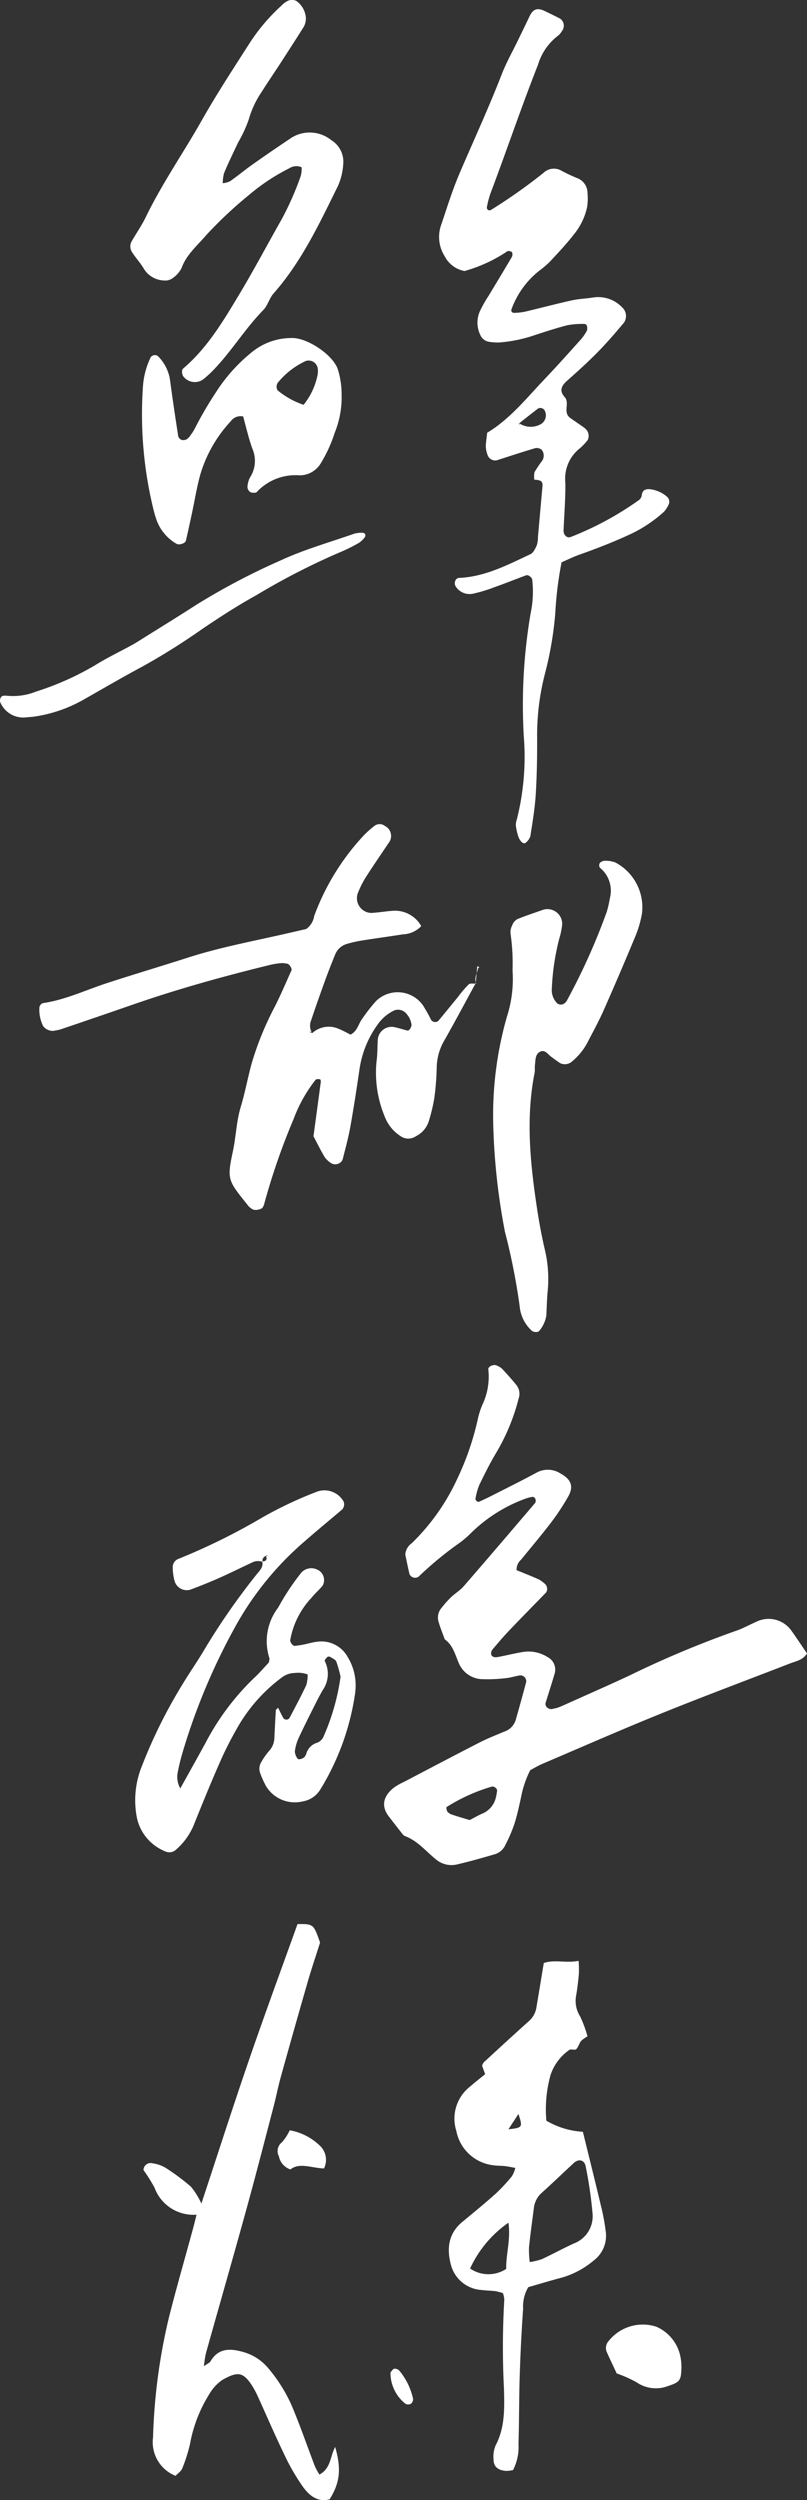
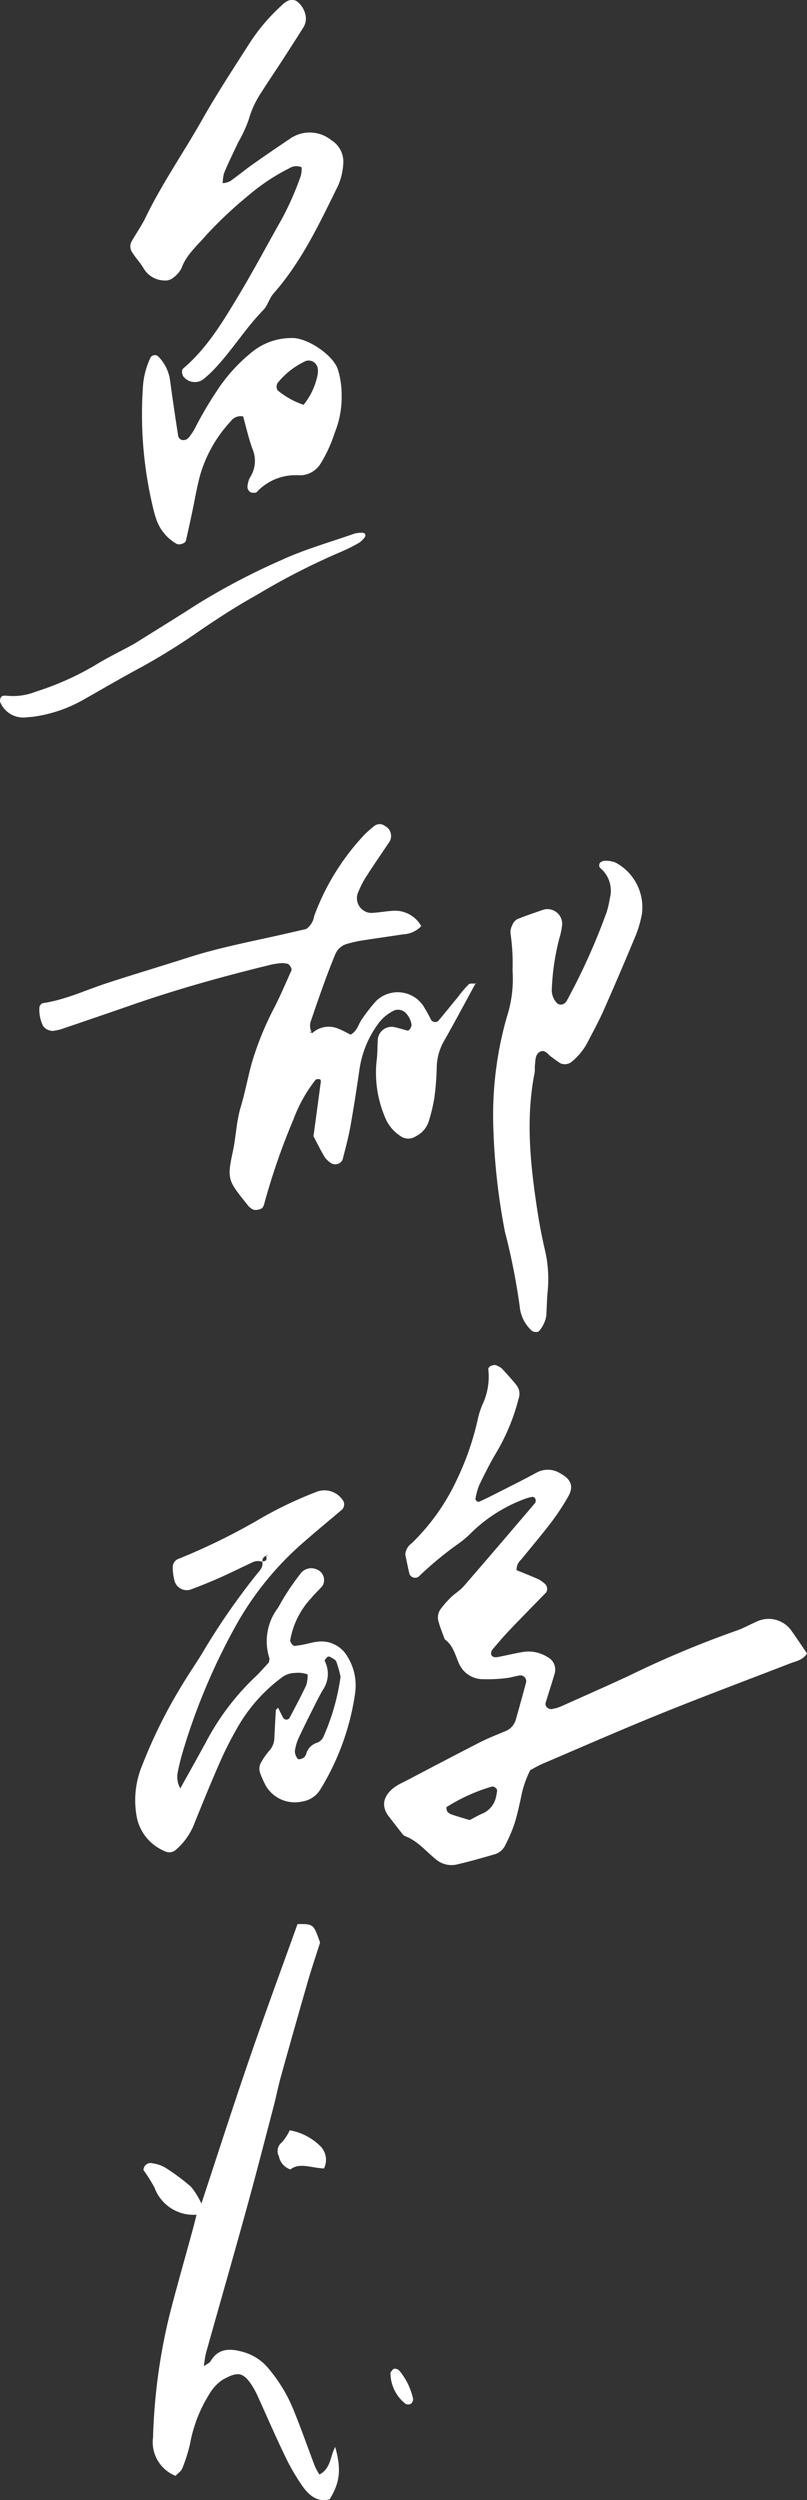
<svg xmlns="http://www.w3.org/2000/svg" width="97.241" height="301.15" viewBox="0 0 97.241 301.15">
  <rect x="0" y="0" width="97.241" height="301.15" fill="#333333" stroke="none" />
  <g id="Group_126" data-name="Group 126" transform="translate(1634.75 646.098)">
    <g id="Group_122" data-name="Group 122" transform="translate(0 -2)">
      <path id="Path_383" data-name="Path 383" d="M-1577.408-525.71c-1.243,2.281-2.464,4.575-3.742,6.836a6.7,6.7,0,0,0-.974,3.2,32.772,32.772,0,0,1-.275,3.719,20.022,20.022,0,0,1-.7,2.96,3.011,3.011,0,0,1-1.517,1.749,1.615,1.615,0,0,1-1.894-.019,4.828,4.828,0,0,1-1.881-2.337,13.7,13.7,0,0,1-.987-6.637c.124-.892.093-1.8.158-2.707a1.664,1.664,0,0,1,1.929-1.44c.552.1,1.087.291,1.633.424.226.056.528-.452.491-.741a2.515,2.515,0,0,0-.779-1.46,1.3,1.3,0,0,0-1.259-.241,5.052,5.052,0,0,0-2.05,1.729,12.177,12.177,0,0,0-2.164,5.283c-.345,2.349-.7,4.7-1.12,7.036-.238,1.33-.6,2.639-.932,3.951a.975.975,0,0,1-1.422.389,3.019,3.019,0,0,1-.728-.69c-.459-.772-.855-1.581-1.356-2.525.285-2.1.59-4.335.885-6.568.013-.1-.055-.3-.1-.3-.178-.013-.443-.039-.529.063a17.433,17.433,0,0,0-2.641,4.706,80.111,80.111,0,0,0-3.549,10.24c-.055.208-.17.487-.335.563a1.483,1.483,0,0,1-.94.15,1.763,1.763,0,0,1-.766-.623c-2.34-2.924-2.46-3.018-1.734-6.425.377-1.77.42-3.6.939-5.318s.847-3.516,1.32-5.257a37.317,37.317,0,0,1,2.821-6.9c.709-1.411,1.326-2.869,1.975-4.311.1-.216-.26-.77-.489-.8a3.142,3.142,0,0,0-.667-.08,9.275,9.275,0,0,0-1.339.2c-5.6,1.366-11.159,2.907-16.611,4.8q-4.323,1.5-8.66,2.969a6.48,6.48,0,0,1-.986.2,1.462,1.462,0,0,1-1.164-.573,4.373,4.373,0,0,1-.45-2.3.653.653,0,0,1,.409-.47c2.715-.395,5.178-1.583,7.751-2.421,3.223-1.05,6.474-2.017,9.7-3.053,3.556-1.143,7.213-1.862,10.849-2.67,1.21-.269,2.417-.552,3.434-.785a2.343,2.343,0,0,0,.961-1.56,28.711,28.711,0,0,1,6.009-9.751,12.059,12.059,0,0,1,1.27-1.122,1.03,1.03,0,0,1,1.253.024,1.349,1.349,0,0,1,.449,2.031c-.945,1.407-1.906,2.8-2.818,4.232a11.787,11.787,0,0,0-.9,1.818,1.774,1.774,0,0,0,1.606,2.392c.9-.042,1.793-.21,2.692-.264a3.625,3.625,0,0,1,3.34,1.851,3.189,3.189,0,0,1-2.189.989c-1.675.26-3.355.491-5.029.756a14.377,14.377,0,0,0-1.652.373,2.167,2.167,0,0,0-1.492,1.277c-.429,1.046-.842,2.1-1.228,3.161-.578,1.594-1.143,3.192-1.68,4.8a1.668,1.668,0,0,0,.178,1.6.792.792,0,0,0-.176-.213c-.053-.032-.141-.006-.214-.005l.35.15a2.949,2.949,0,0,1,3.166-.524,14.448,14.448,0,0,1,1.436.71c.866-.434.952-1.313,1.423-1.92a20.717,20.717,0,0,1,1.66-2.125,3.728,3.728,0,0,1,5.641.494,18.242,18.242,0,0,1,.989,1.762.594.594,0,0,0,.867.141c.792-.95,1.571-1.911,2.356-2.867a14.358,14.358,0,0,1,1.309-1.539c.184-.168.613-.068.92-.1C-1577.361-525.632-1577.408-525.71-1577.408-525.71Z" fill="#fff" />
      <path id="Path_384" data-name="Path 384" d="M-1575.319-508.741a43.216,43.216,0,0,1,1.628-12.815,14.831,14.831,0,0,0,.7-5.675,24.759,24.759,0,0,0-.236-4.383,1.667,1.667,0,0,1,.179-.98,1.484,1.484,0,0,1,.595-.773c1.034-.431,2.107-.771,3.164-1.151a1.779,1.779,0,0,1,2.28,1.749,8.33,8.33,0,0,1-.328,1.646,28.624,28.624,0,0,0-.915,6.016,2.3,2.3,0,0,0,.631,1.86.739.739,0,0,0,.9.005c.067-.089.179-.15.232-.245a77.059,77.059,0,0,0,4.857-10.789,13.433,13.433,0,0,0,.376-1.648,3.559,3.559,0,0,0-1.209-3.653.559.559,0,0,1-.023-.542.8.8,0,0,1,.568-.293,3.344,3.344,0,0,1,1.312.2,6.1,6.1,0,0,1,3.206,6.2,13.09,13.09,0,0,1-.749,2.595q-1.879,4.533-3.864,9.023c-.593,1.338-1.309,2.622-1.975,3.928a7.642,7.642,0,0,1-1.944,2.318,1.314,1.314,0,0,1-1.284.131c-.377-.243-.737-.512-1.1-.778-.431-.316-.785-.961-1.421-.581-.522.313-.479.968-.548,1.514-.043.335.013.685-.052,1.014-1.062,5.408-.53,10.79.276,16.164.251,1.673.554,3.342.935,4.99a15.269,15.269,0,0,1,.379,5.039c-.1,1.009-.119,2.027-.171,3.041a3.837,3.837,0,0,1-.844,1.814c-.134.214-.7.189-.9,0a4.514,4.514,0,0,1-1.468-2.967,77.821,77.821,0,0,0-1.775-8.961A78.347,78.347,0,0,1-1575.319-508.741Z" fill="#fff" />
-       <path id="Path_385" data-name="Path 385" d="M-1577.24-527.667c-.063.642-.127,1.285-.179,1.942.011.015.058.093.068.108-.369-.743.232-1.4.234-2.113Z" fill="#fff" />
-       <path id="Path_386" data-name="Path 386" d="M-1577.117-527.73l-.058.241c.257-.042.234-.1-.067-.171A1.324,1.324,0,0,1-1577.117-527.73Z" fill="#fff" />
    </g>
    <g id="Group_123" data-name="Group 123" transform="translate(0 -4)">
      <path id="Path_387" data-name="Path 387" d="M-1537.509-442.93c-.512.81-1.326.925-2.04,1.2-5.159,2-10.346,3.934-15.476,6.009-4.816,1.947-9.575,4.039-14.354,6.078-.515.22-1,.516-1.479.767a12.1,12.1,0,0,0-1.1,3.231c-.241,1.1-.478,2.211-.82,3.284a18.683,18.683,0,0,1-1.069,2.479,2.041,2.041,0,0,1-1.221,1.118c-1.517.443-3.038.878-4.576,1.237a2.912,2.912,0,0,1-2.562-.585c-1.216-.987-2.219-2.25-3.751-2.826-.19-.072-.335-.3-.474-.472-.492-.62-.972-1.248-1.457-1.874-.952-1.231-.722-2.456.631-3.507a7.648,7.648,0,0,1,1.176-.665c3-1.571,6-3.155,9.014-4.7,1-.514,2.056-.934,3.1-1.368a2.139,2.139,0,0,0,1.361-1.4c.435-1.518.851-3.042,1.26-4.568a.707.707,0,0,0-.819-.791c-.554.1-1.1.276-1.657.329a17.813,17.813,0,0,1-2.7.121,3.144,3.144,0,0,1-2.94-1.93c-.446-1.019-.7-2.168-1.694-2.865-.264-.74-.573-1.467-.776-2.222a1.786,1.786,0,0,1,.4-1.589,12.571,12.571,0,0,1,1.124-1.26c.49-.467,1.1-.825,1.535-1.33,2.887-3.324,5.743-6.675,8.6-10.022a.511.511,0,0,0,.073-.317.45.45,0,0,0-.093-.276c-.069-.077-.2-.17-.279-.154a4.605,4.605,0,0,0-.977.263,18.252,18.252,0,0,0-6.51,4.16,11.54,11.54,0,0,1-1.566,1.3,41.622,41.622,0,0,0-4.68,3.889.738.738,0,0,1-1.11-.325c-.2-.875-.376-1.756-.5-2.329a1.835,1.835,0,0,1,.788-1.375,25.922,25.922,0,0,0,5.447-7.69,33.667,33.667,0,0,0,2.453-7.018,10.206,10.206,0,0,1,.591-1.942,7.889,7.889,0,0,0,.728-4.272c-.063-.376.679-.681,1.046-.461a2.5,2.5,0,0,1,.578.337c.613.662,1.221,1.332,1.787,2.035a1.692,1.692,0,0,1,.24,1.589,24.631,24.631,0,0,1-2.712,6.548c-.752,1.258-1.407,2.577-2.045,3.9a7.8,7.8,0,0,0-.444,1.622c-.019.081.068.212.143.28a.331.331,0,0,0,.274.088c.511-.227,1.019-.466,1.518-.72,1.811-.922,3.635-1.821,5.421-2.789a2.808,2.808,0,0,1,2.891.1c1.285.7,1.617,1.565.927,2.775a28.211,28.211,0,0,1-2.046,3.106c-1.164,1.528-2.411,2.991-3.619,4.486a1.58,1.58,0,0,0-.553,1.278c.862.355,1.793.714,2.7,1.124a4.052,4.052,0,0,1,.8.609.849.849,0,0,1,.074.931c-1.493,1.539-3,3.065-4.478,4.617-.7.735-1.36,1.509-2.01,2.29a.728.728,0,0,0-.143.612c.15.342.525.33.837.271,1-.188,1.985-.439,2.986-.6a4.243,4.243,0,0,1,2.927.591,1.7,1.7,0,0,1,.9,1.98c-.344,1.191-.735,2.368-1.095,3.555-.129.428.376.858.837.733.218-.059.446-.088.657-.165.317-.116.627-.256.935-.395,2.575-1.159,5.164-2.289,7.72-3.487a121.056,121.056,0,0,1,12.8-5.365c.85-.286,1.642-.742,2.467-1.1a3.359,3.359,0,0,1,4.21,1.1C-1538.736-444.764-1538.122-443.829-1537.509-442.93Zm-40.649,20.067c.626-.32,1.1-.606,1.612-.816a2.777,2.777,0,0,0,1.574-2.021c.06-.21.077-.432.117-.648.055-.3-.344-.624-.668-.537a21.492,21.492,0,0,0-5.413,2.453c-.062.037,0,.421.107.567a1.148,1.148,0,0,0,.547.346C-1579.652-423.3-1579.012-423.123-1578.158-422.863Z" fill="#fff" />
      <path id="Path_388" data-name="Path 388" d="M-1603.092-453.964a1.613,1.613,0,0,0-1.3.084c-1.328.621-2.641,1.276-3.981,1.87-1.132.5-2.284.96-3.443,1.394a1.526,1.526,0,0,1-1.886-1.005,6.338,6.338,0,0,1-.233-1.647,1.06,1.06,0,0,1,.7-1.062,76,76,0,0,0,9.994-4.924,48.091,48.091,0,0,1,6.721-3.179,2.641,2.641,0,0,1,3,.94.9.9,0,0,1,0,1.217c-1.546,1.313-3.11,2.6-4.637,3.938a37.261,37.261,0,0,0-8.257,10.2,75.752,75.752,0,0,0-6.374,15.257c-.219.756-.4,1.524-.555,2.3a2.788,2.788,0,0,0,.346,1.951c-.238.041-.286.006-.143-.112l.042.2c1.042-1.875,2.092-3.747,3.122-5.628a30.1,30.1,0,0,1,5.87-7.832c.657-.606,1.236-1.3,1.758-1.85.038-.277.094-.4.062-.5a6.658,6.658,0,0,1,1.052-6.1,29.127,29.127,0,0,1,2.806-4.229,1.616,1.616,0,0,1,1.853-.373,1.376,1.376,0,0,1,.7,1.955c-.424.522-.951.962-1.366,1.491a9.912,9.912,0,0,0-2.538,5.074c-.028.265.325.727.566.694.334-.048.67-.088,1-.153.553-.109,1.1-.283,1.654-.347a3.609,3.609,0,0,1,3.709,1.849,6.468,6.468,0,0,1,.951,3.21,7.054,7.054,0,0,1-.091,1.352,30.416,30.416,0,0,1-4.159,11.377,3.079,3.079,0,0,1-2.182,1.452,4.043,4.043,0,0,1-4.377-1.875,11.466,11.466,0,0,1-.689-1.542,1.5,1.5,0,0,1,.119-1.308,8.265,8.265,0,0,1,.957-1.37,2.371,2.371,0,0,0,.632-1.522c.052-1.128.108-2.256.177-3.383.005-.074.13-.141.276-.29.2.411.376.794.58,1.16a.453.453,0,0,0,.807.042c.679-1.3,1.38-2.593,2-3.921a4.233,4.233,0,0,0,.168-1.308l0-.086.1.138a3.261,3.261,0,0,0-1.655-.215,2.61,2.61,0,0,0-1.558.543,19.593,19.593,0,0,0-5.521,6.343,42.145,42.145,0,0,0-2.106,4.248c-1,2.274-1.929,4.577-2.863,6.878a7.952,7.952,0,0,1-2.292,3.3,1.156,1.156,0,0,1-1.271.173,5.631,5.631,0,0,1-3.383-3.937,10.911,10.911,0,0,1,.571-6.315,60.815,60.815,0,0,1,4.978-9.994c.757-1.257,1.6-2.462,2.359-3.719a82.169,82.169,0,0,1,6.554-9.469c.347-.428.783-.835.614-1.483.483-.015.634-.244.448-.69l.269-.028-.2-.034C-1602.912-454.57-1603.223-454.39-1603.092-453.964Zm9.38,13.832a14.32,14.32,0,0,0-.512-1.814c-.1-.254-.482-.407-.753-.578a.344.344,0,0,0-.325.015c-.138.138-.365.394-.32.478a3.424,3.424,0,0,1-.247,3.524c-.281.489-.544.988-.8,1.492-.706,1.413-1.423,2.82-2.089,4.252a5.488,5.488,0,0,0-.463,1.61,1.545,1.545,0,0,0,.331.89c.117.184.708-.006.875-.251a1.143,1.143,0,0,0,.161-.3,1.919,1.919,0,0,1,1.35-1.374,1.4,1.4,0,0,0,.714-.675A26.968,26.968,0,0,0-1593.712-440.132Z" fill="#fff" />
    </g>
    <g id="Group_124" data-name="Group 124">
-       <path id="Path_389" data-name="Path 389" d="M-1570.35-588.272a2.38,2.38,0,0,1,.015-.967,15.123,15.123,0,0,1,.943-1.4,1.144,1.144,0,0,0-.057-1.249.91.91,0,0,0-.95-.186c-1.511.449-3.007.948-4.509,1.428a.981.981,0,0,1-1.073-.6,3.63,3.63,0,0,1-.231-.985c0-.557.1-1.113.165-1.738,2.765-1.667,4.74-4.17,6.916-6.456,1.481-1.555,2.912-3.159,4.348-4.756a5.413,5.413,0,0,0,.761-1.106,1.037,1.037,0,0,0-.038-.638c-.017-.072-.186-.157-.282-.153a10.132,10.132,0,0,0-2,.146c-1.313.33-2.6.759-3.893,1.174a17.15,17.15,0,0,1-4.3.909,6.462,6.462,0,0,1-1.345-.088,1.372,1.372,0,0,1-1-.828,3.344,3.344,0,0,1,.008-2.951,15.077,15.077,0,0,1,1.006-1.764c.929-1.551,1.872-3.094,2.786-4.653a.659.659,0,0,0,.017-.592.581.581,0,0,0-.566-.1,17.7,17.7,0,0,1-5.148,2.373,3.384,3.384,0,0,1-2.4-1.8,4.334,4.334,0,0,1-.466-3.6c.728-2.137,1.388-4.308,2.275-6.379,1.689-3.947,3.495-7.842,5.048-11.849.569-1.471,1.355-2.857,2.043-4.282.441-.914.89-1.825,1.323-2.744s.954-1.1,1.882-.646c.607.293,1.215.586,1.813.9a1.028,1.028,0,0,1,.231,1.477,2.271,2.271,0,0,1-.416.526,6.883,6.883,0,0,0-2.479,3.549c-2.029,5.151-3.8,10.4-5.755,15.576a11.243,11.243,0,0,0-.411,1.624.36.36,0,0,0,.148.291.358.358,0,0,0,.324.017,65.688,65.688,0,0,0,6.347-4.475,1.8,1.8,0,0,1,2.191-.255,20.308,20.308,0,0,0,1.842.865,1.916,1.916,0,0,1,1.28,1.818,6.8,6.8,0,0,1-.046,1.67,7.787,7.787,0,0,1-1.611,3.327c-.9,1.157-1.912,2.228-2.911,3.3a12.3,12.3,0,0,1-1.29,1.087,10.5,10.5,0,0,0-3.3,4.606c-.09.247.057.447.349.437a6.9,6.9,0,0,0,1.323-.153c1.869-.44,3.725-.938,5.6-1.351.879-.194,1.8-.214,2.685-.365a3.981,3.981,0,0,1,3.375,1.207,1.412,1.412,0,0,1,.218,1.841c-1.015,1.207-2.042,2.41-3.147,3.533-1.187,1.209-2.447,2.349-3.716,3.473-.712.629-.95,1.232-.246,2a.822.822,0,0,1,.161.295c.234.715-.338,1.614.5,2.2.556.387,1.116.768,1.67,1.157a2.943,2.943,0,0,1,.242.232,1.14,1.14,0,0,1,.165,1.251,6.567,6.567,0,0,1-.925.979,4.649,4.649,0,0,0-1.766,4.162c.026,1.918-.141,3.839-.215,5.759-.021.538.412.938.837.788a37.869,37.869,0,0,0,8.315-4.509.9.9,0,0,0,.275-.577c.083-.567.433-.709.934-.684a3.735,3.735,0,0,1,2.13.934.81.81,0,0,1,.168.925,3.5,3.5,0,0,1-.546.847,16.417,16.417,0,0,1-3.915,2.646c-2.05.959-4.152,1.782-6.285,2.534-.734.259-1.435.611-2.155.923a44.276,44.276,0,0,0-.757,6.138,42.341,42.341,0,0,1-1.26,7.34,29.479,29.479,0,0,0-.926,7.708c.006,2.261-.027,4.525-.169,6.78-.106,1.687-.39,3.365-.65,5.038a1.682,1.682,0,0,1-.572.781c-.222.212-.672-.15-.883-.768a6.942,6.942,0,0,1-.288-1.3,1.72,1.72,0,0,1,.095-.667,30.735,30.735,0,0,0,.86-10.071,65.6,65.6,0,0,1,.826-14.846,12.632,12.632,0,0,0,.189-4.046c-.044-.282-.48-.616-.74-.52-1.27.472-2.528.974-3.8,1.427a18.564,18.564,0,0,1-2.585.785,1.978,1.978,0,0,1-2.074-.845c-.282-.389-.081-1.033.376-1.053,3.143-.14,5.86-1.571,8.614-2.863.346-.162.577-.664.756-1.056a3.128,3.128,0,0,0,.141-1c.183-2.026.359-4.052.545-6.077.058-.627-.139-.8-1.014-.839Zm-1.866-6.856a2.5,2.5,0,0,0,2.521.181,1.232,1.232,0,0,0,.591-1.673.593.593,0,0,0-.815-.266c-.782.6-1.561,1.211-2.332,1.83l.142.186Z" fill="#fff" />
      <path id="Path_390" data-name="Path 390" d="M-1598.291-625.9a1.6,1.6,0,0,0-1.608.075,24.292,24.292,0,0,0-4.794,3.167,50.225,50.225,0,0,0-5.182,4.854c-1.089,1.281-2.409,2.354-3.01,4.022a3.325,3.325,0,0,1-1.126,1.232,1.427,1.427,0,0,1-.926.238,2.956,2.956,0,0,1-2.514-1.471c-.4-.677-.954-1.258-1.374-1.923A1.253,1.253,0,0,1-1618.9-617c.553-.981,1.215-1.907,1.7-2.917,1.972-4.066,4.554-7.775,6.773-11.7,1.779-3.142,3.755-6.16,5.7-9.2a22.935,22.935,0,0,1,3.923-4.634,2.524,2.524,0,0,1,.822-.582,1.232,1.232,0,0,1,.934.042,2.774,2.774,0,0,1,1.1,1.657,2.039,2.039,0,0,1-.3,1.622c-.9,1.434-1.818,2.851-2.738,4.27-.738,1.137-1.506,2.253-2.226,3.4a11.492,11.492,0,0,0-1.57,3.348,15.8,15.8,0,0,1-1.275,2.755c-.576,1.226-1.174,2.442-1.695,3.691a4.793,4.793,0,0,0-.156,1.317l-.147.049.063-.136a2.855,2.855,0,0,0,.95-.24c.925-.642,1.79-1.369,2.709-2.019q2.207-1.56,4.455-3.059a4.137,4.137,0,0,1,5.043.118,3.045,3.045,0,0,1,1.445,2.87,7.681,7.681,0,0,1-.619,2.607c-2.238,4.538-4.381,9.139-7.78,12.992-.509.576-.7,1.445-1.228,1.988-2.134,2.182-3.727,4.8-5.811,7.017a12.858,12.858,0,0,1-1.479,1.371,1.737,1.737,0,0,1-2.386-.432,1.143,1.143,0,0,1-.117-.617.422.422,0,0,1,.14-.291c2.882-2.455,4.791-5.66,6.7-8.841,1.8-2.994,3.432-6.083,5.155-9.12a35.941,35.941,0,0,0,2.313-5.252,3.622,3.622,0,0,0,.1-1c-.008,0-.107-.092-.107-.092Z" fill="#fff" />
      <path id="Path_391" data-name="Path 391" d="M-1605.452-595.935a1.458,1.458,0,0,0-1.5.589,16.1,16.1,0,0,0-3.666,6.422c-.42,1.522-.67,3.091-1,4.637-.236,1.1-.472,2.2-.727,3.3-.083.355-.833.584-1.148.384a5.423,5.423,0,0,1-2.366-2.786c-.149-.426-.283-.86-.39-1.3a48.252,48.252,0,0,1-1.278-14.806,9.458,9.458,0,0,1,.942-3.581.619.619,0,0,1,.863-.125,5.078,5.078,0,0,1,1.471,2.972c.3,2.238.633,4.471.981,6.7a.7.7,0,0,0,.433.427.843.843,0,0,0,.612-.1,1.641,1.641,0,0,0,.45-.5,5.116,5.116,0,0,0,.54-.859,45.431,45.431,0,0,1,2.569-4.381,19.979,19.979,0,0,1,4.278-4.747,7.511,7.511,0,0,1,4.7-1.69c1.883-.118,5.087,2.023,5.652,3.79a10.15,10.15,0,0,1,.449,3,11.423,11.423,0,0,1-.839,4.641,16.848,16.848,0,0,1-1.69,3.687,2.965,2.965,0,0,1-2.538,1.419,6.365,6.365,0,0,0-5.162,2.016c-.1.117-.418.087-.627.063a.723.723,0,0,1-.48-.794,3.088,3.088,0,0,1,.263-.969,3.693,3.693,0,0,0,.313-3.546C-1604.8-593.334-1605.093-594.654-1605.452-595.935Zm7.284-1.4a8.324,8.324,0,0,0,1.7-3.674,2.506,2.506,0,0,0,.012-.66,1.114,1.114,0,0,0-1.439-.95,9.378,9.378,0,0,0-3.381,2.623.84.84,0,0,0-.019.92A9.817,9.817,0,0,0-1598.168-597.337Z" fill="#fff" />
      <path id="Path_392" data-name="Path 392" d="M-1631.512-559.7a3,3,0,0,1-3.187-1.77c-.148-.321.048-.8.332-.814a1.64,1.64,0,0,1,.334-.017,7.517,7.517,0,0,0,3.651-.5,34.542,34.542,0,0,0,7.09-3.165c1.431-.894,2.965-1.623,4.447-2.436.4-.217.774-.464,1.157-.7,2.2-1.378,4.411-2.733,6.589-4.142a81.854,81.854,0,0,1,10.177-5.355c2.85-1.32,5.915-2.18,8.892-3.224a3.4,3.4,0,0,1,.993-.1.368.368,0,0,1,.279.164.362.362,0,0,1-.009.326,2.75,2.75,0,0,1-.69.7,20.164,20.164,0,0,1-2.428,1.2,83.49,83.49,0,0,0-9.929,5.1c-2.267,1.253-4.454,2.667-6.6,4.122a80.266,80.266,0,0,1-7.162,4.495c-2.39,1.276-4.728,2.646-7.085,3.982a16.933,16.933,0,0,1-6.051,2.066C-1631.047-559.732-1631.385-559.71-1631.512-559.7Z" fill="#fff" />
      <path id="Path_393" data-name="Path 393" d="M-1570.4-588.322l-.237-.139c.089.052.178.1.278.172C-1570.35-588.272-1570.4-588.322-1570.4-588.322Z" fill="#fff" />
    </g>
    <g id="Group_125" data-name="Group 125" transform="translate(0 -8)">
      <path id="Path_394" data-name="Path 394" d="M-1598.9-406.334c1.929-.015,1.929-.015,2.717,2.229-.526,1.661-1.037,3.164-1.477,4.689q-1.659,5.748-3.26,11.513c-.32,1.148-.541,2.322-.843,3.474-1.092,4.171-2.165,8.348-3.311,12.5-1.593,5.773-3.249,11.53-4.866,17.3a14.778,14.778,0,0,0-.24,1.556c.437-.316.689-.408.792-.586.9-1.552,2.268-1.583,3.764-1.179a6.064,6.064,0,0,1,3.033,1.811,18.508,18.508,0,0,1,3.328,5.51c.874,2.141,1.629,4.33,2.454,6.49a8.237,8.237,0,0,0,.548,1c1.4-.736,1.29-2.211,1.9-3.325.752,2.675.586,4.265-.663,6.3-1.461.409-2.466-.463-3.215-1.488a25.469,25.469,0,0,1-2.266-3.926c-1.113-2.3-2.116-4.645-3.175-6.967a10.527,10.527,0,0,0-.674-1.269c-1.1-1.721-1.781-1.748-3.581-.737a5.259,5.259,0,0,0-1.6,1.733,16.982,16.982,0,0,0-2.319,5.994,19.061,19.061,0,0,1-.937,2.949c-.127.331-.5.565-.809.889a4.363,4.363,0,0,1-2.709-4.625,70.361,70.361,0,0,1,1.917-14.461c.9-3.561,1.92-7.088,2.884-10.631.145-.535.275-1.076.443-1.737a5,5,0,0,1-5.071-3.268,19.477,19.477,0,0,0-1.324-2.11.855.855,0,0,1,1.1-.809,4.151,4.151,0,0,1,1.562.541,25.613,25.613,0,0,1,3.065,2.284,9.4,9.4,0,0,1,1.251,2.023c1.958-5.923,3.758-11.546,5.678-17.127C-1602.914-395.3-1600.9-400.759-1598.9-406.334Z" fill="#fff" />
-       <path id="Path_395" data-name="Path 395" d="M-1572.938-340.559a5.112,5.112,0,0,1-.827.092c-1.016-.078-1.515-.516-1.519-1.431a3.568,3.568,0,0,1,.251-1.636c1.152-2.158,1.066-4.539,1.011-6.808a98.341,98.341,0,0,1,.039-10.778,2.9,2.9,0,0,0-.169-.761,6.572,6.572,0,0,0-.884-.235c-.554-.07-1.118-.065-1.67-.142a4.066,4.066,0,0,1-3.692-2.974c-.536-1.947-.359-3.812,1.362-5.232,1.354-1.118,2.714-2.231,4.021-3.4a21.773,21.773,0,0,0,1.955-2.1,3.958,3.958,0,0,0,.405-1c-.519-.092-.88-.176-1.246-.216-.477-.052-.962-.035-1.435-.106a5.137,5.137,0,0,1-4.427-4.134,4.894,4.894,0,0,1,1.688-5.366c.588-.523,1.215-1,1.784-1.468-.158-.435-.264-.726-.368-1.011a1.309,1.309,0,0,1,.2-.414c1.821-1.677,3.64-3.356,5.485-5.007a2.739,2.739,0,0,0,.869-1.66c.292-1.712.569-3.426.878-5.292,1.253-.457,2.666.035,4.2-.265a15.061,15.061,0,0,1,.03,1.556c-.079.874-.181,1.749-.329,2.614a3.465,3.465,0,0,0,.474,2.508,14.139,14.139,0,0,1,.893,2.422,3.471,3.471,0,0,0-.766.543c-.246.3-.331.746-.6,1-.163.151-.657-.061-.831.089a5.978,5.978,0,0,0-2.258,3.023,15.452,15.452,0,0,0-.5,5.5,9.838,9.838,0,0,0,4.4,1.334c.728,2.972,1.462,5.912,2.163,8.861a26.036,26.036,0,0,1,.577,3.054,3.734,3.734,0,0,1-1.449,3.6,10.48,10.48,0,0,1-3.77,2.033c-1.387.364-2.759.782-4.1,1.165a4.559,4.559,0,0,0-.623,2.592q-.287,4.066-.411,8.144c-.087,2.714-.061,5.431-.148,8.146A6.006,6.006,0,0,1-1572.938-340.559Zm2.018-25.062a8.038,8.038,0,0,0,1.461-.352c1.3-.6,2.559-1.3,3.865-1.892a3.5,3.5,0,0,0,2.244-3.615,50.946,50.946,0,0,0-.823-5.655c-.147-.8-.847-.964-1.431-.425-1.284,1.187-2.542,2.4-3.841,3.571a2.881,2.881,0,0,0-.977,1.856c-.2,1.582-.424,3.162-.587,4.748A12.022,12.022,0,0,0-1570.92-365.621Zm-2.566-4.742a13.653,13.653,0,0,0-4.619,5.517,3.9,3.9,0,0,0,4.353.048C-1573.793-366.6-1573.189-368.329-1573.486-370.363Zm0-11.253c1.711-.185,1.735-.229,1.208-1.846Z" fill="#fff" />
-       <path id="Path_396" data-name="Path 396" d="M-1560.439-352.209c-.461-.989-.836-1.765-1.185-2.551a1.224,1.224,0,0,1,.2-1.332,5.25,5.25,0,0,1,5.755-1.743,4.975,4.975,0,0,1,2.939,3.79,6.116,6.116,0,0,1,.065,1.663c-.061,1.091-.369,1.284-1.562,1.683a4.1,4.1,0,0,1-3.83-.449A15.38,15.38,0,0,0-1560.439-352.209Z" fill="#fff" />
      <path id="Path_397" data-name="Path 397" d="M-1595.711-376.9c-1.517-.045-2.937-.754-4.043.121a2.084,2.084,0,0,1-1.384-1.57,1.344,1.344,0,0,1,.372-1.712,6.05,6.05,0,0,0,.93-1.434,6.928,6.928,0,0,1,3.533,1.766A2.339,2.339,0,0,1-1595.711-376.9Z" fill="#fff" />
      <path id="Path_398" data-name="Path 398" d="M-1587.695-352.329c.142-.152.272-.408.447-.444a.753.753,0,0,1,.61.224,7.961,7.961,0,0,1,1.661,3.391.721.721,0,0,1-.262.608.7.7,0,0,1-.648,0A4.717,4.717,0,0,1-1587.695-352.329Z" fill="#fff" />
    </g>
  </g>
</svg>